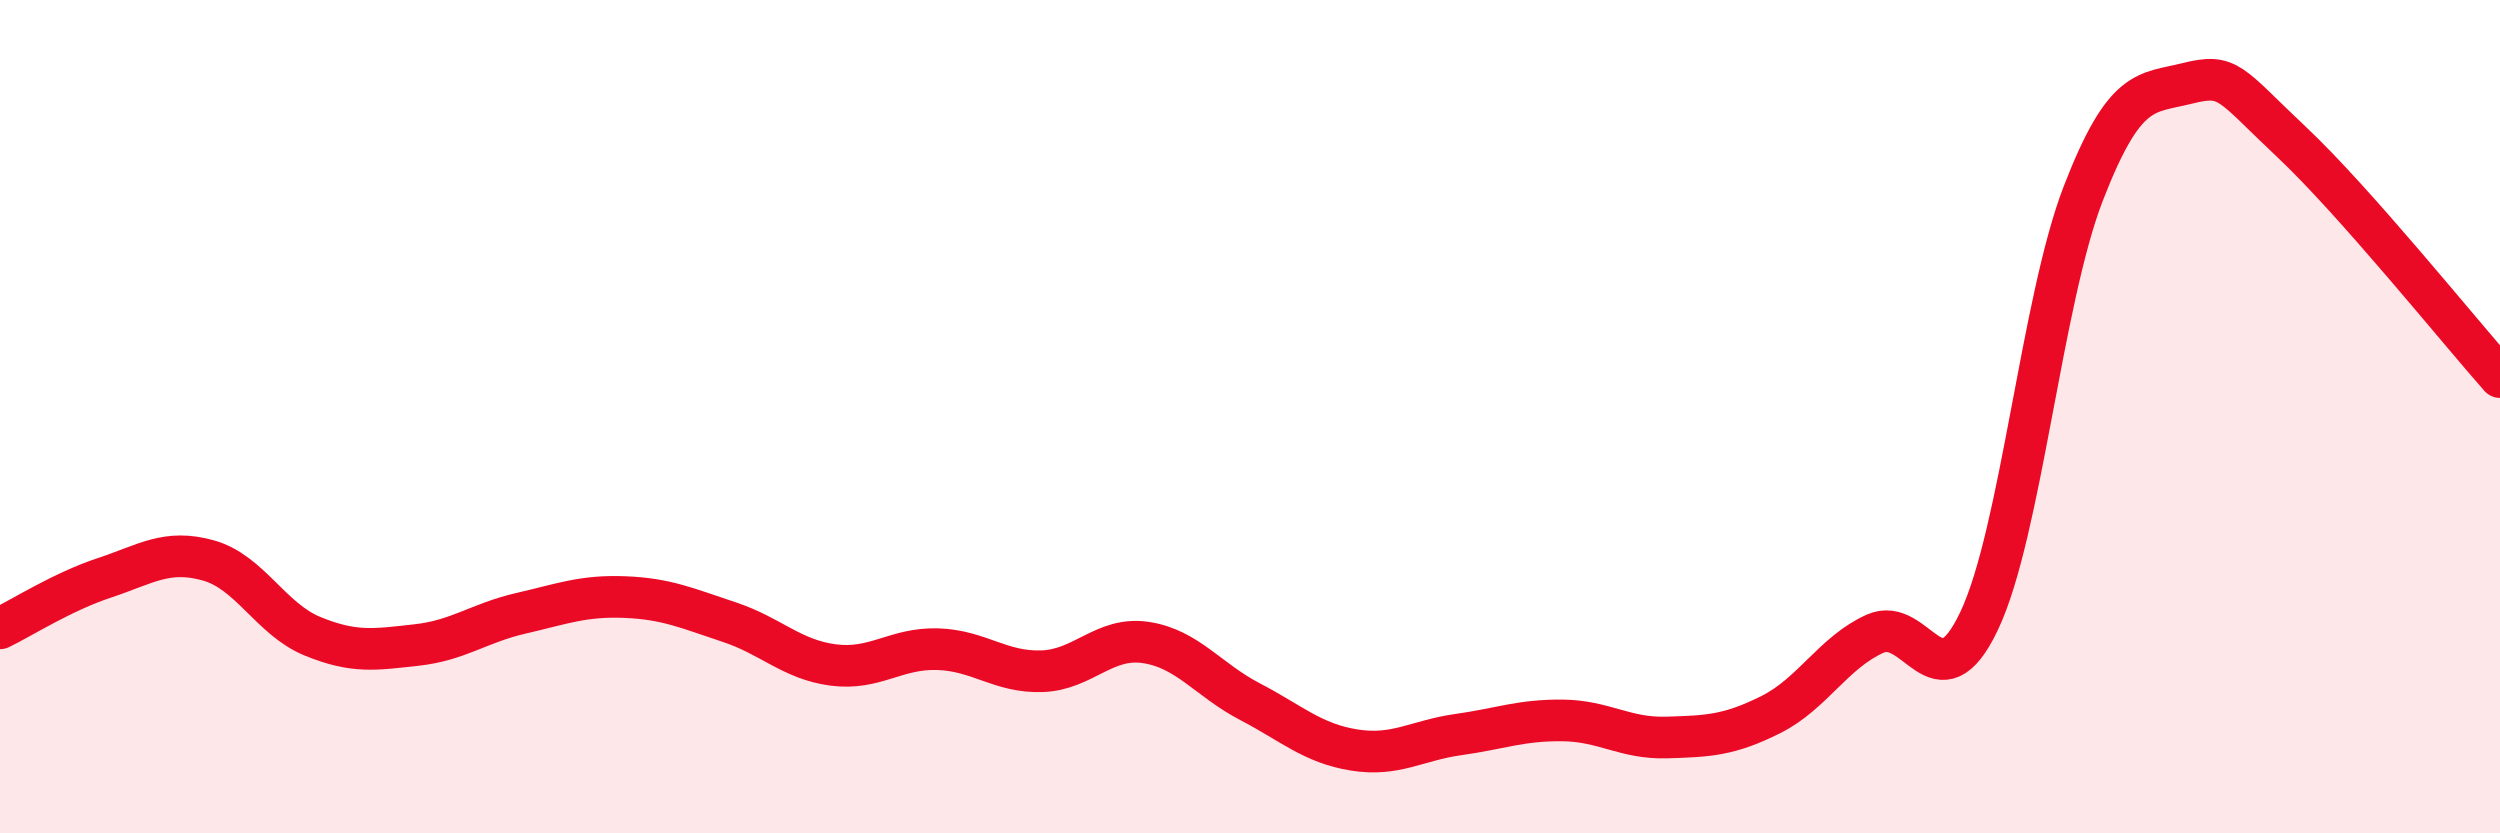
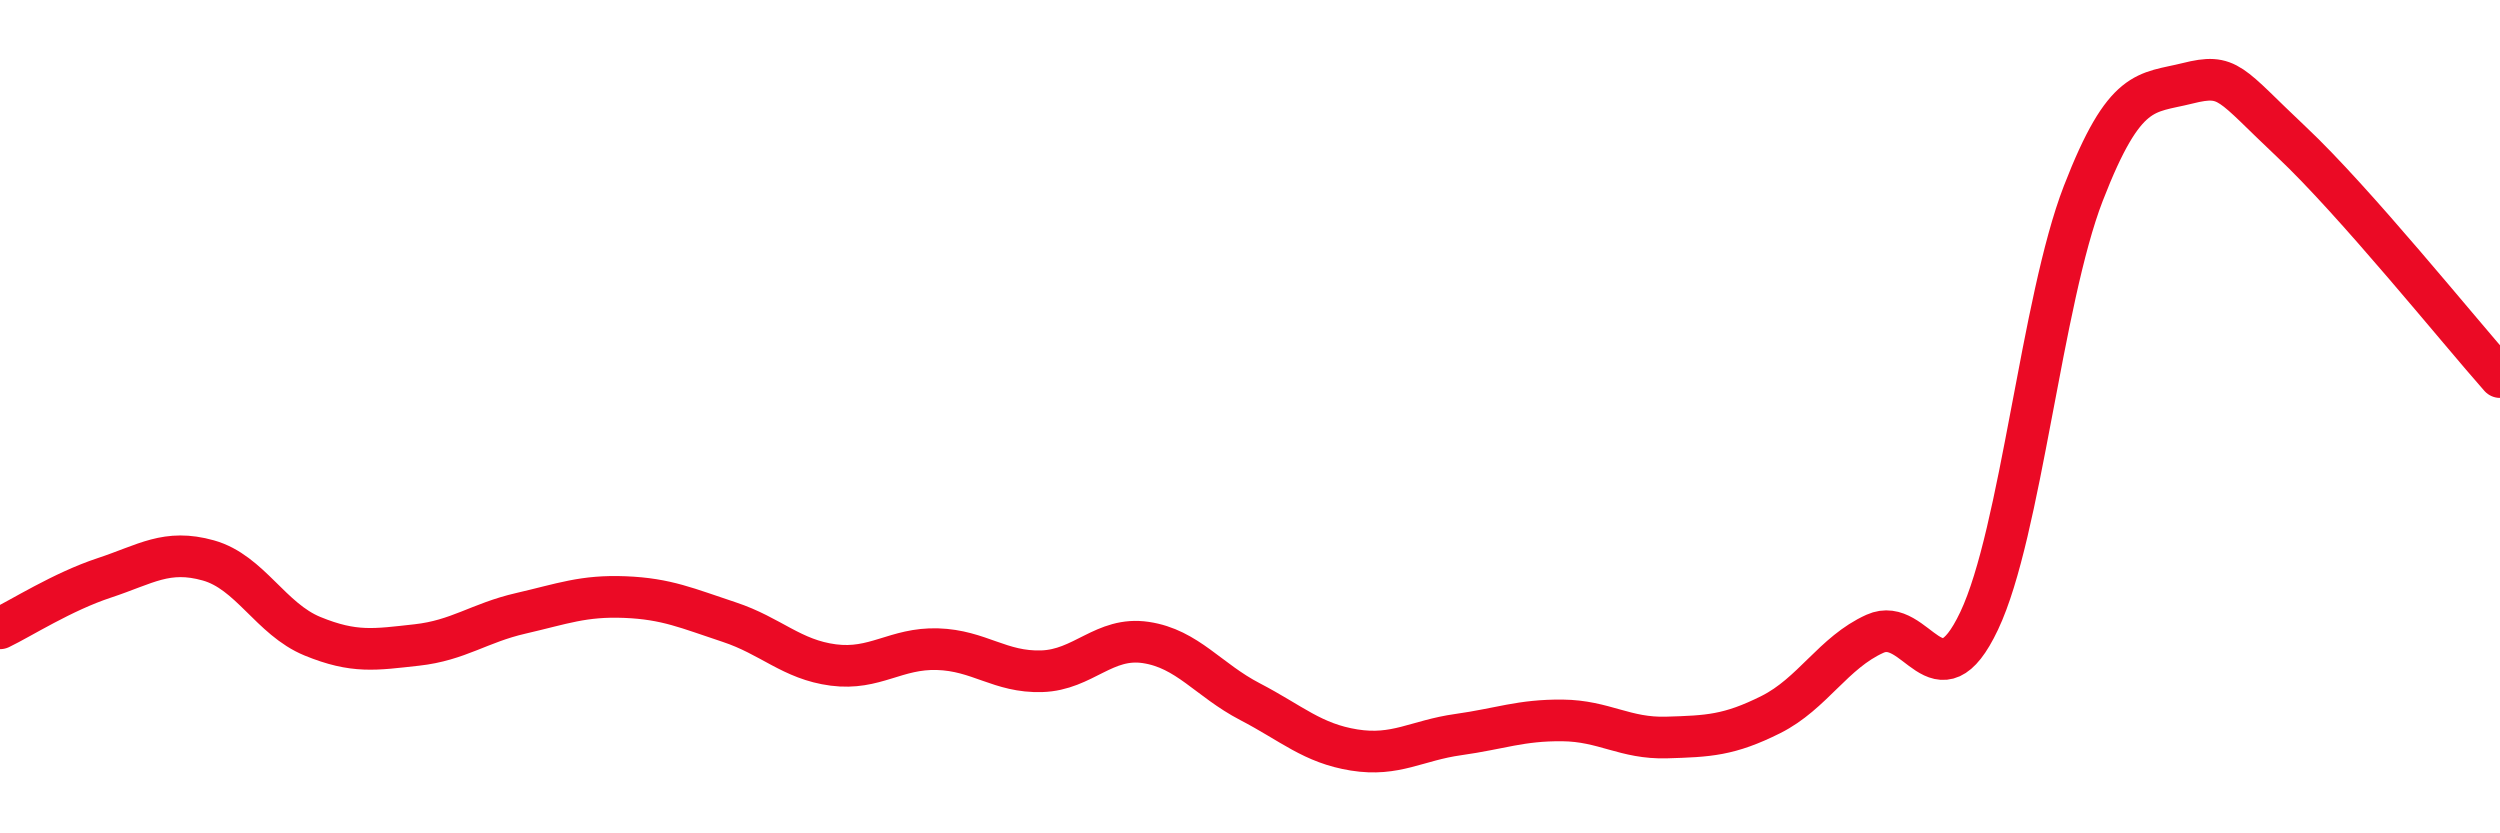
<svg xmlns="http://www.w3.org/2000/svg" width="60" height="20" viewBox="0 0 60 20">
-   <path d="M 0,15.08 C 0.5,14.84 1.5,14.2 2.5,13.87 C 3.5,13.54 4,13.17 5,13.45 C 6,13.73 6.5,14.86 7.5,15.27 C 8.5,15.68 9,15.59 10,15.48 C 11,15.37 11.5,14.95 12.5,14.72 C 13.5,14.49 14,14.29 15,14.33 C 16,14.37 16.5,14.6 17.5,14.93 C 18.5,15.26 19,15.83 20,15.96 C 21,16.09 21.5,15.55 22.5,15.58 C 23.5,15.61 24,16.14 25,16.11 C 26,16.08 26.5,15.27 27.5,15.42 C 28.5,15.57 29,16.32 30,16.84 C 31,17.36 31.5,17.84 32.5,18 C 33.5,18.16 34,17.77 35,17.63 C 36,17.49 36.5,17.28 37.5,17.29 C 38.5,17.3 39,17.73 40,17.7 C 41,17.67 41.5,17.65 42.5,17.15 C 43.5,16.65 44,15.66 45,15.21 C 46,14.76 46.5,17.01 47.5,14.9 C 48.5,12.79 49,7.22 50,4.64 C 51,2.06 51.5,2.25 52.5,2 C 53.5,1.75 53.5,2 55,3.41 C 56.5,4.82 59,7.92 60,9.05L60 20L0 20Z" fill="#EB0A25" opacity="0.1" stroke-linecap="round" stroke-linejoin="round" />
  <path d="M 0,15.08 C 0.5,14.84 1.5,14.2 2.5,13.87 C 3.5,13.54 4,13.17 5,13.45 C 6,13.73 6.5,14.86 7.5,15.27 C 8.5,15.68 9,15.59 10,15.48 C 11,15.37 11.5,14.95 12.5,14.72 C 13.5,14.49 14,14.29 15,14.33 C 16,14.37 16.5,14.6 17.5,14.93 C 18.5,15.26 19,15.83 20,15.96 C 21,16.09 21.5,15.55 22.5,15.58 C 23.5,15.61 24,16.14 25,16.11 C 26,16.08 26.5,15.27 27.5,15.42 C 28.5,15.57 29,16.32 30,16.84 C 31,17.36 31.5,17.84 32.5,18 C 33.5,18.16 34,17.77 35,17.63 C 36,17.49 36.5,17.28 37.5,17.29 C 38.5,17.3 39,17.73 40,17.7 C 41,17.67 41.5,17.65 42.5,17.15 C 43.5,16.65 44,15.66 45,15.21 C 46,14.76 46.5,17.01 47.5,14.9 C 48.5,12.79 49,7.22 50,4.64 C 51,2.06 51.5,2.25 52.5,2 C 53.5,1.75 53.5,2 55,3.41 C 56.5,4.82 59,7.92 60,9.05" stroke="#EB0A25" stroke-width="1" fill="none" stroke-linecap="round" stroke-linejoin="round" />
</svg>